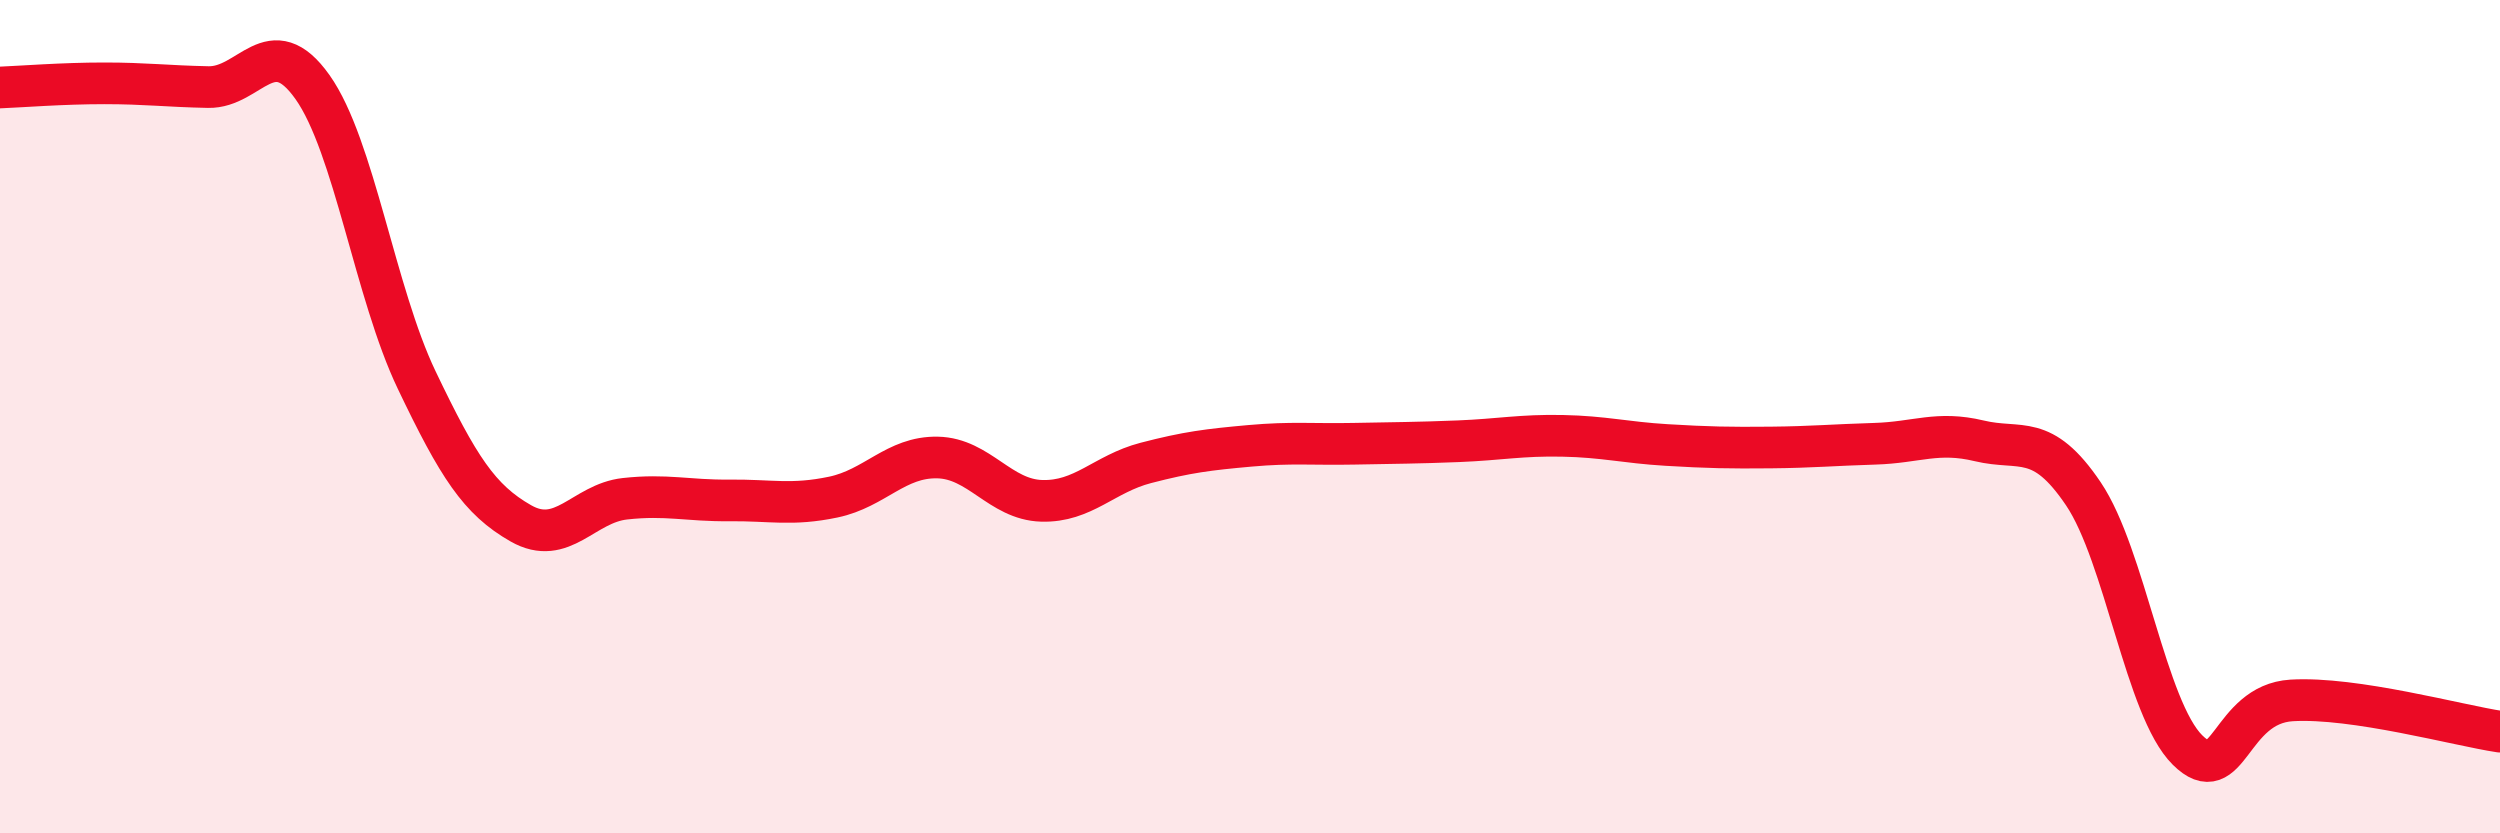
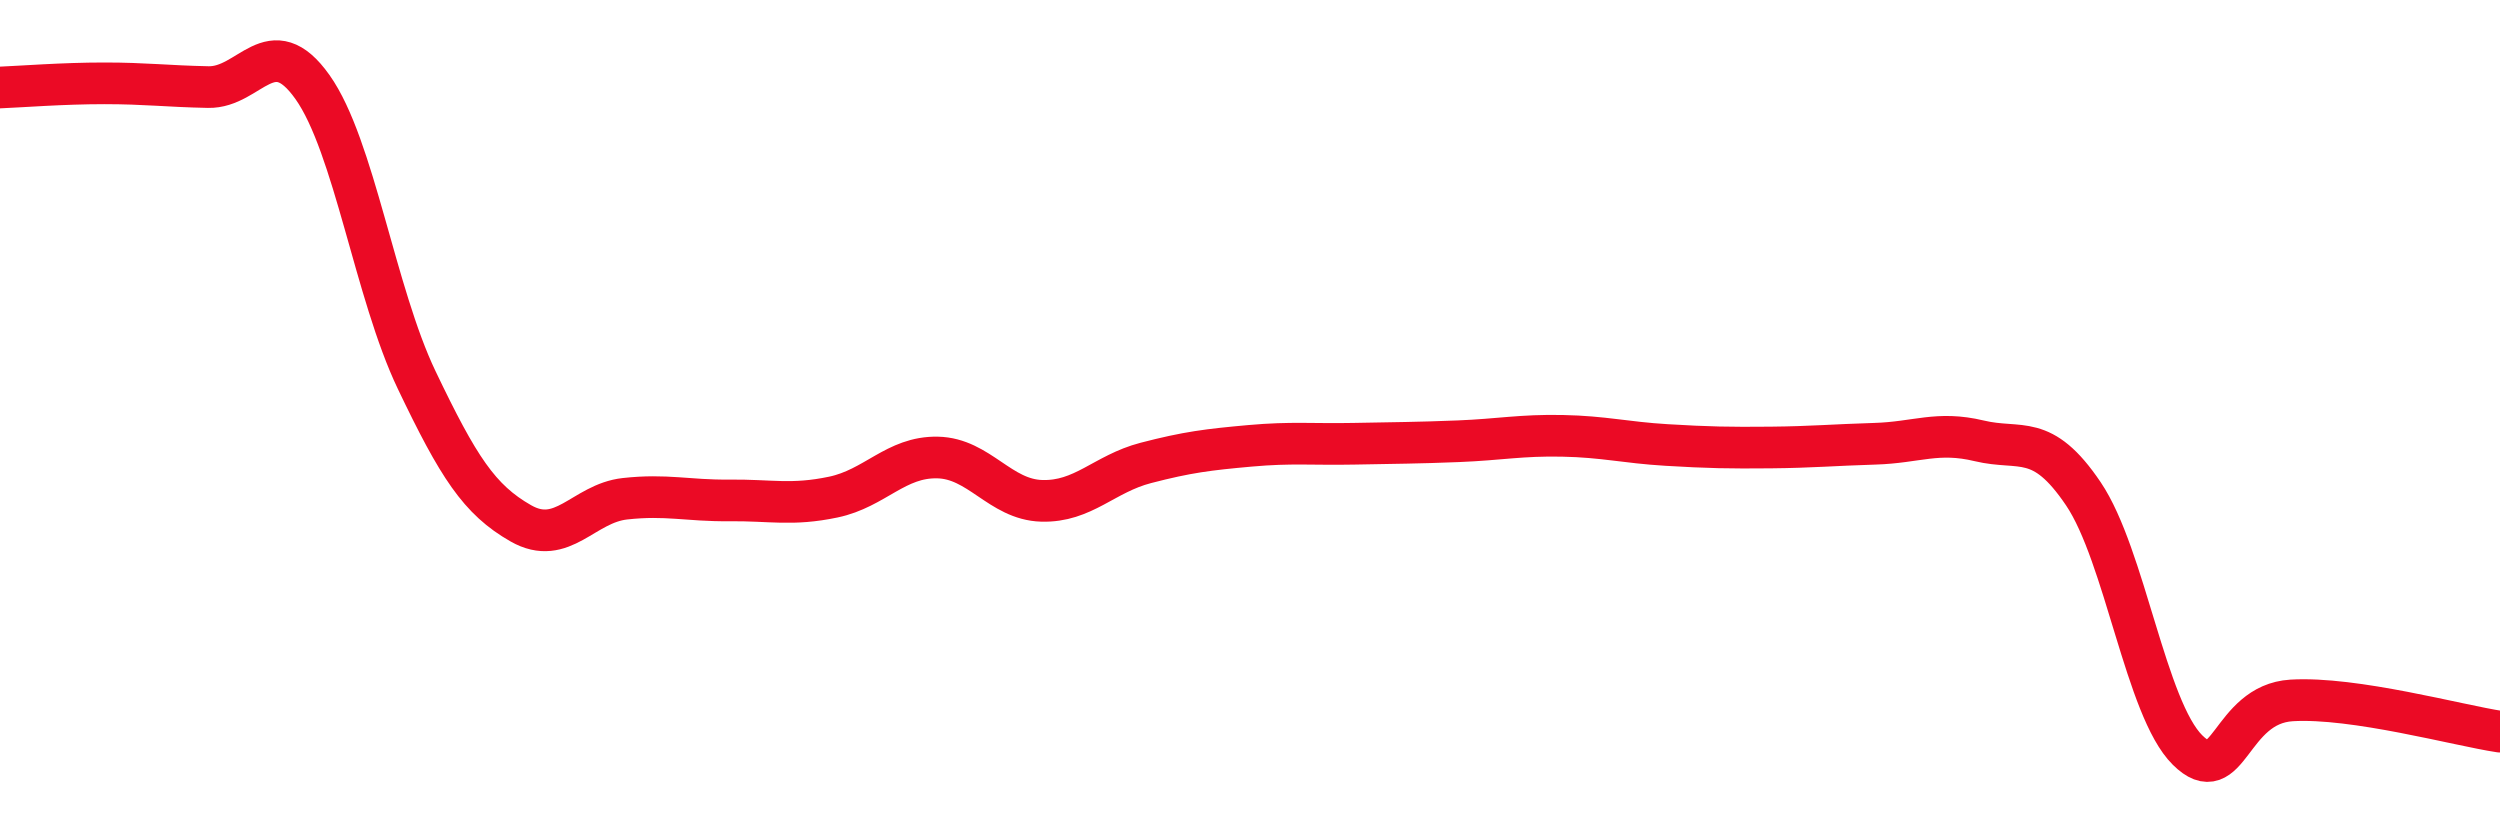
<svg xmlns="http://www.w3.org/2000/svg" width="60" height="20" viewBox="0 0 60 20">
-   <path d="M 0,2.1 C 0.5,2.08 1.5,2 2.5,2 C 3.5,2 4,2.07 5,2.09 C 6,2.11 6.5,0.68 7.5,2.09 C 8.5,3.5 9,7.03 10,9.12 C 11,11.21 11.5,11.99 12.5,12.56 C 13.5,13.13 14,12.08 15,11.97 C 16,11.86 16.5,12.02 17.5,12.01 C 18.5,12 19,12.14 20,11.93 C 21,11.72 21.5,10.96 22.5,10.98 C 23.5,11 24,11.99 25,12.02 C 26,12.05 26.5,11.37 27.5,11.11 C 28.5,10.85 29,10.79 30,10.7 C 31,10.61 31.5,10.67 32.5,10.65 C 33.5,10.63 34,10.63 35,10.59 C 36,10.55 36.5,10.44 37.5,10.46 C 38.5,10.48 39,10.62 40,10.68 C 41,10.74 41.5,10.75 42.5,10.74 C 43.5,10.73 44,10.68 45,10.65 C 46,10.62 46.5,10.34 47.5,10.58 C 48.5,10.82 49,10.37 50,11.85 C 51,13.33 51.5,17.01 52.5,18 C 53.5,18.99 53.5,16.9 55,16.81 C 56.5,16.72 59,17.41 60,17.56L60 20L0 20Z" fill="#EB0A25" opacity="0.1" stroke-linecap="round" stroke-linejoin="round" />
  <path d="M 0,2.1 C 0.5,2.08 1.5,2 2.5,2 C 3.5,2 4,2.07 5,2.09 C 6,2.11 6.5,0.68 7.5,2.09 C 8.5,3.5 9,7.03 10,9.12 C 11,11.21 11.5,11.99 12.5,12.56 C 13.5,13.13 14,12.08 15,11.97 C 16,11.86 16.5,12.02 17.5,12.01 C 18.5,12 19,12.14 20,11.93 C 21,11.72 21.5,10.96 22.5,10.98 C 23.5,11 24,11.99 25,12.02 C 26,12.05 26.5,11.37 27.5,11.11 C 28.5,10.85 29,10.79 30,10.7 C 31,10.61 31.5,10.67 32.5,10.65 C 33.5,10.63 34,10.63 35,10.59 C 36,10.55 36.5,10.44 37.5,10.46 C 38.5,10.48 39,10.62 40,10.68 C 41,10.74 41.5,10.75 42.5,10.74 C 43.5,10.73 44,10.68 45,10.65 C 46,10.62 46.5,10.34 47.5,10.58 C 48.5,10.82 49,10.37 50,11.85 C 51,13.33 51.5,17.01 52.5,18 C 53.5,18.99 53.5,16.9 55,16.81 C 56.5,16.72 59,17.41 60,17.56" stroke="#EB0A25" stroke-width="1" fill="none" stroke-linecap="round" stroke-linejoin="round" />
</svg>